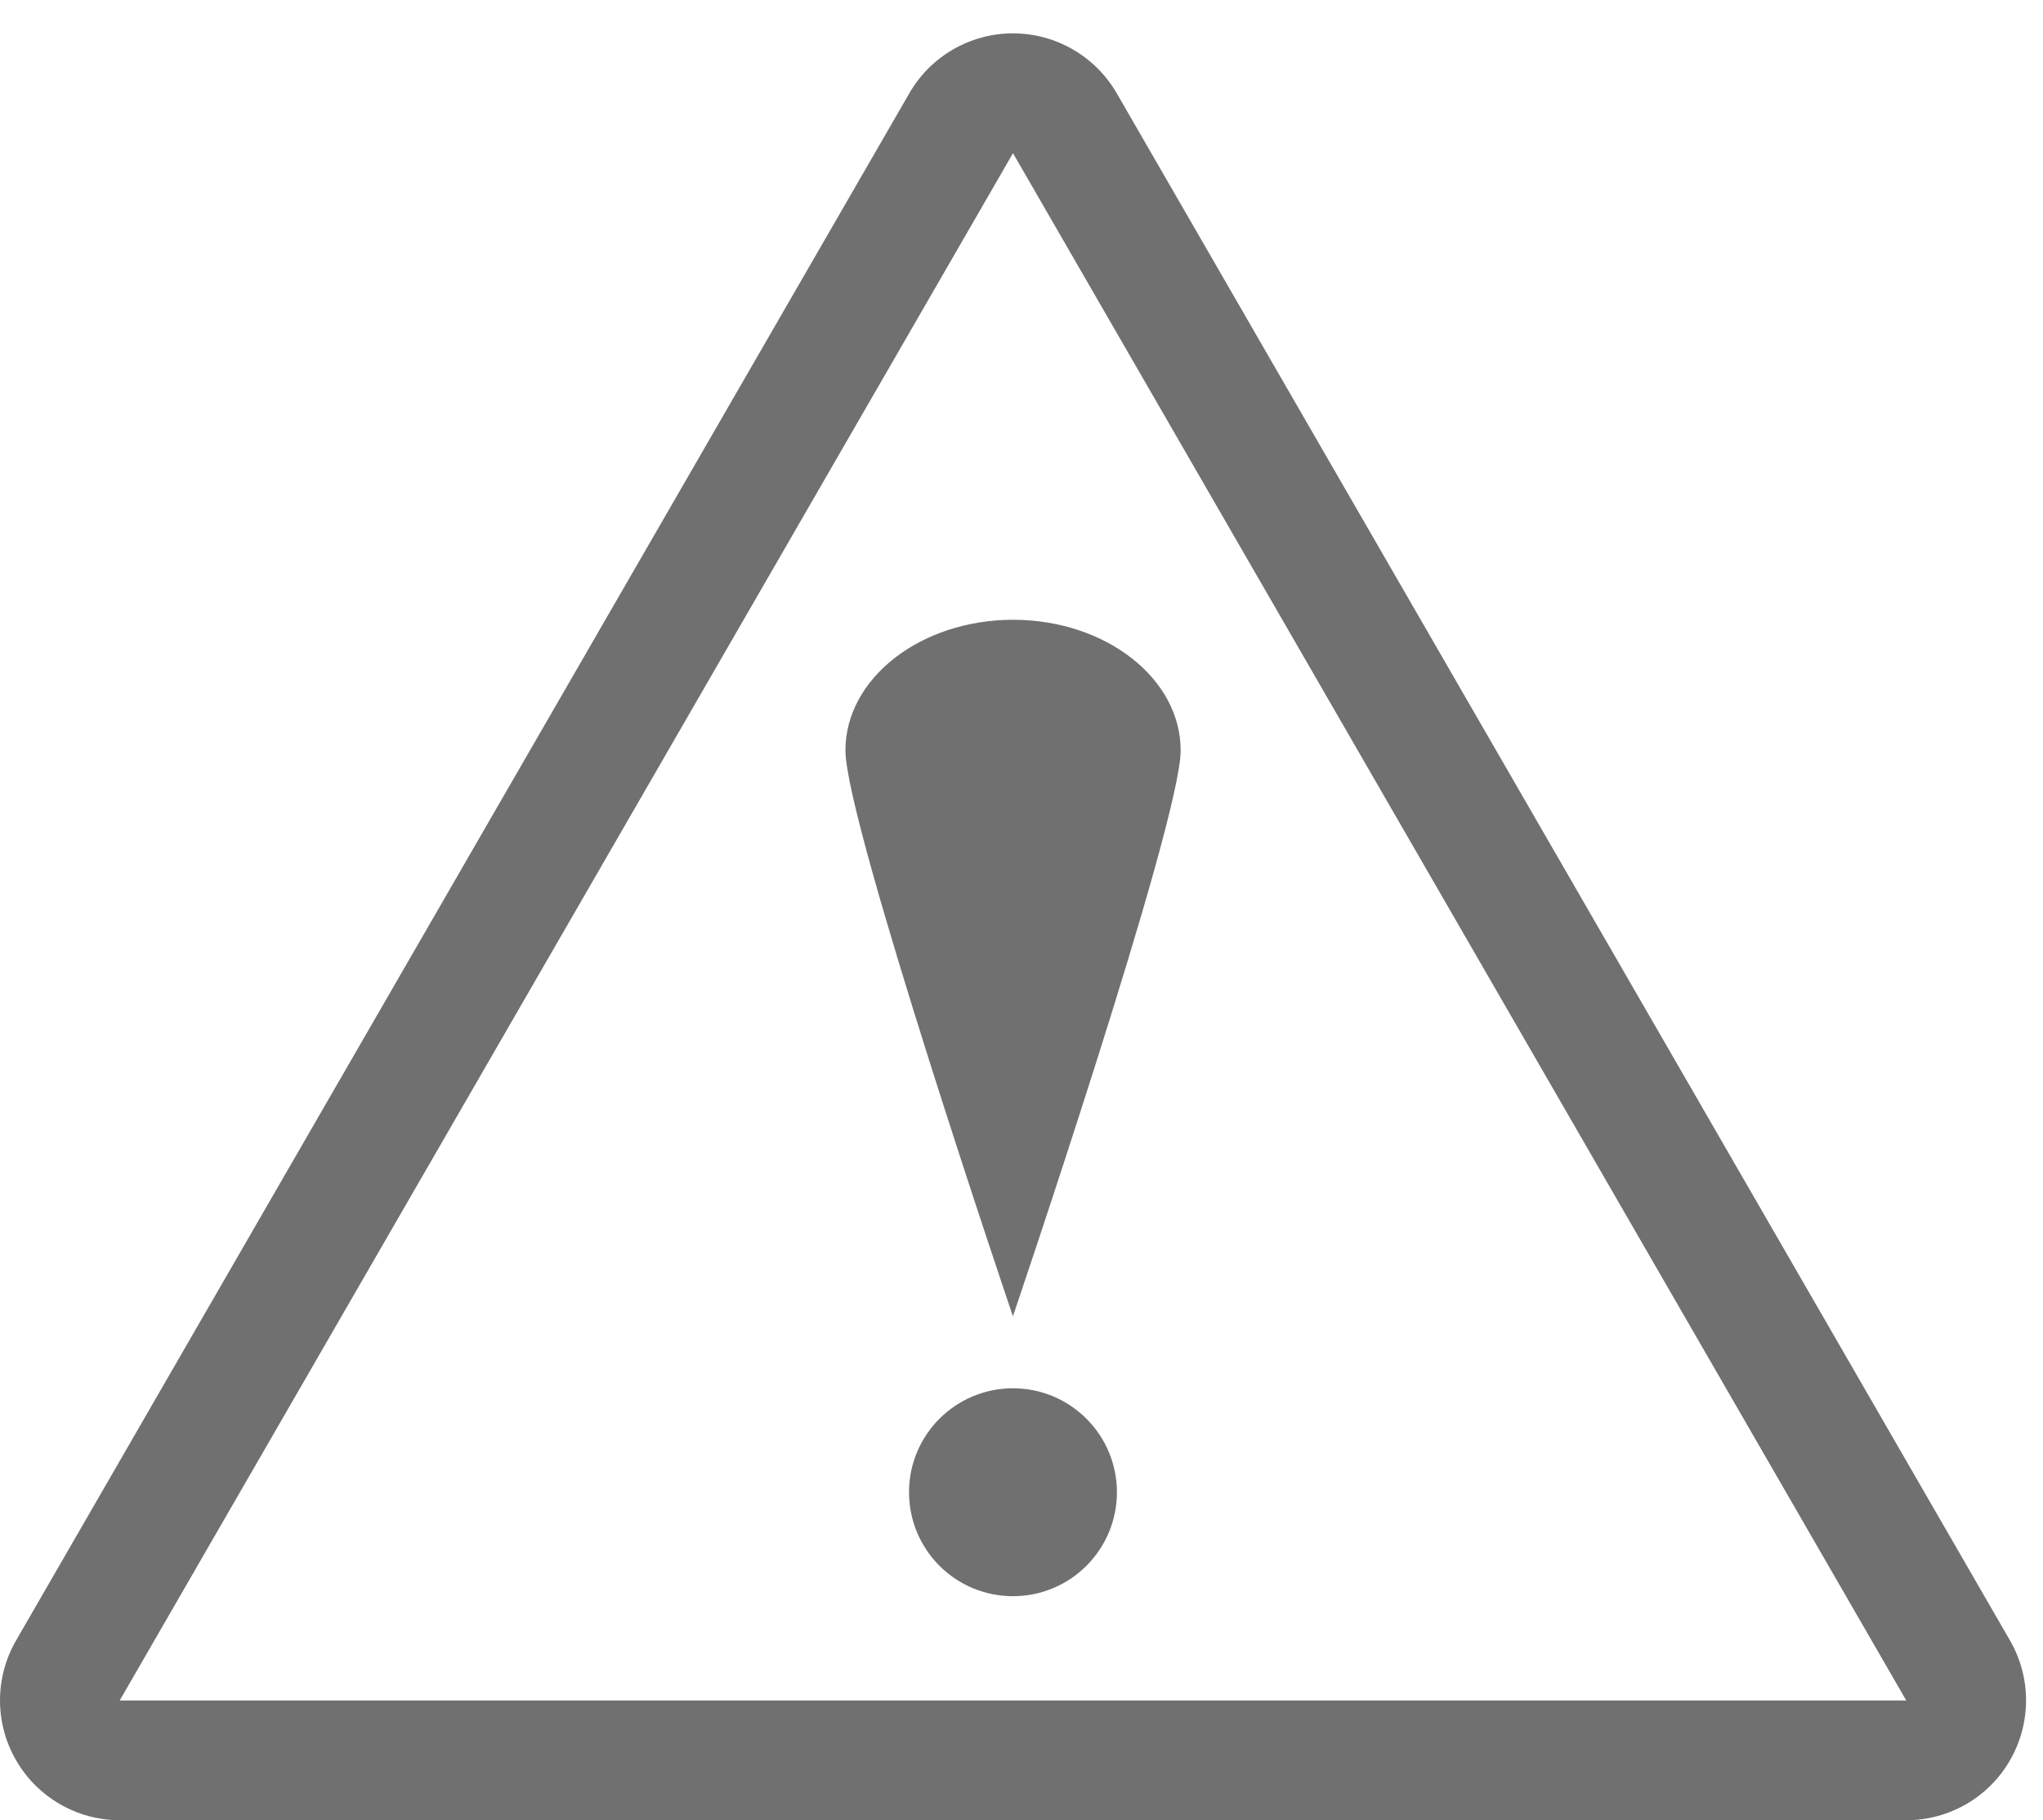
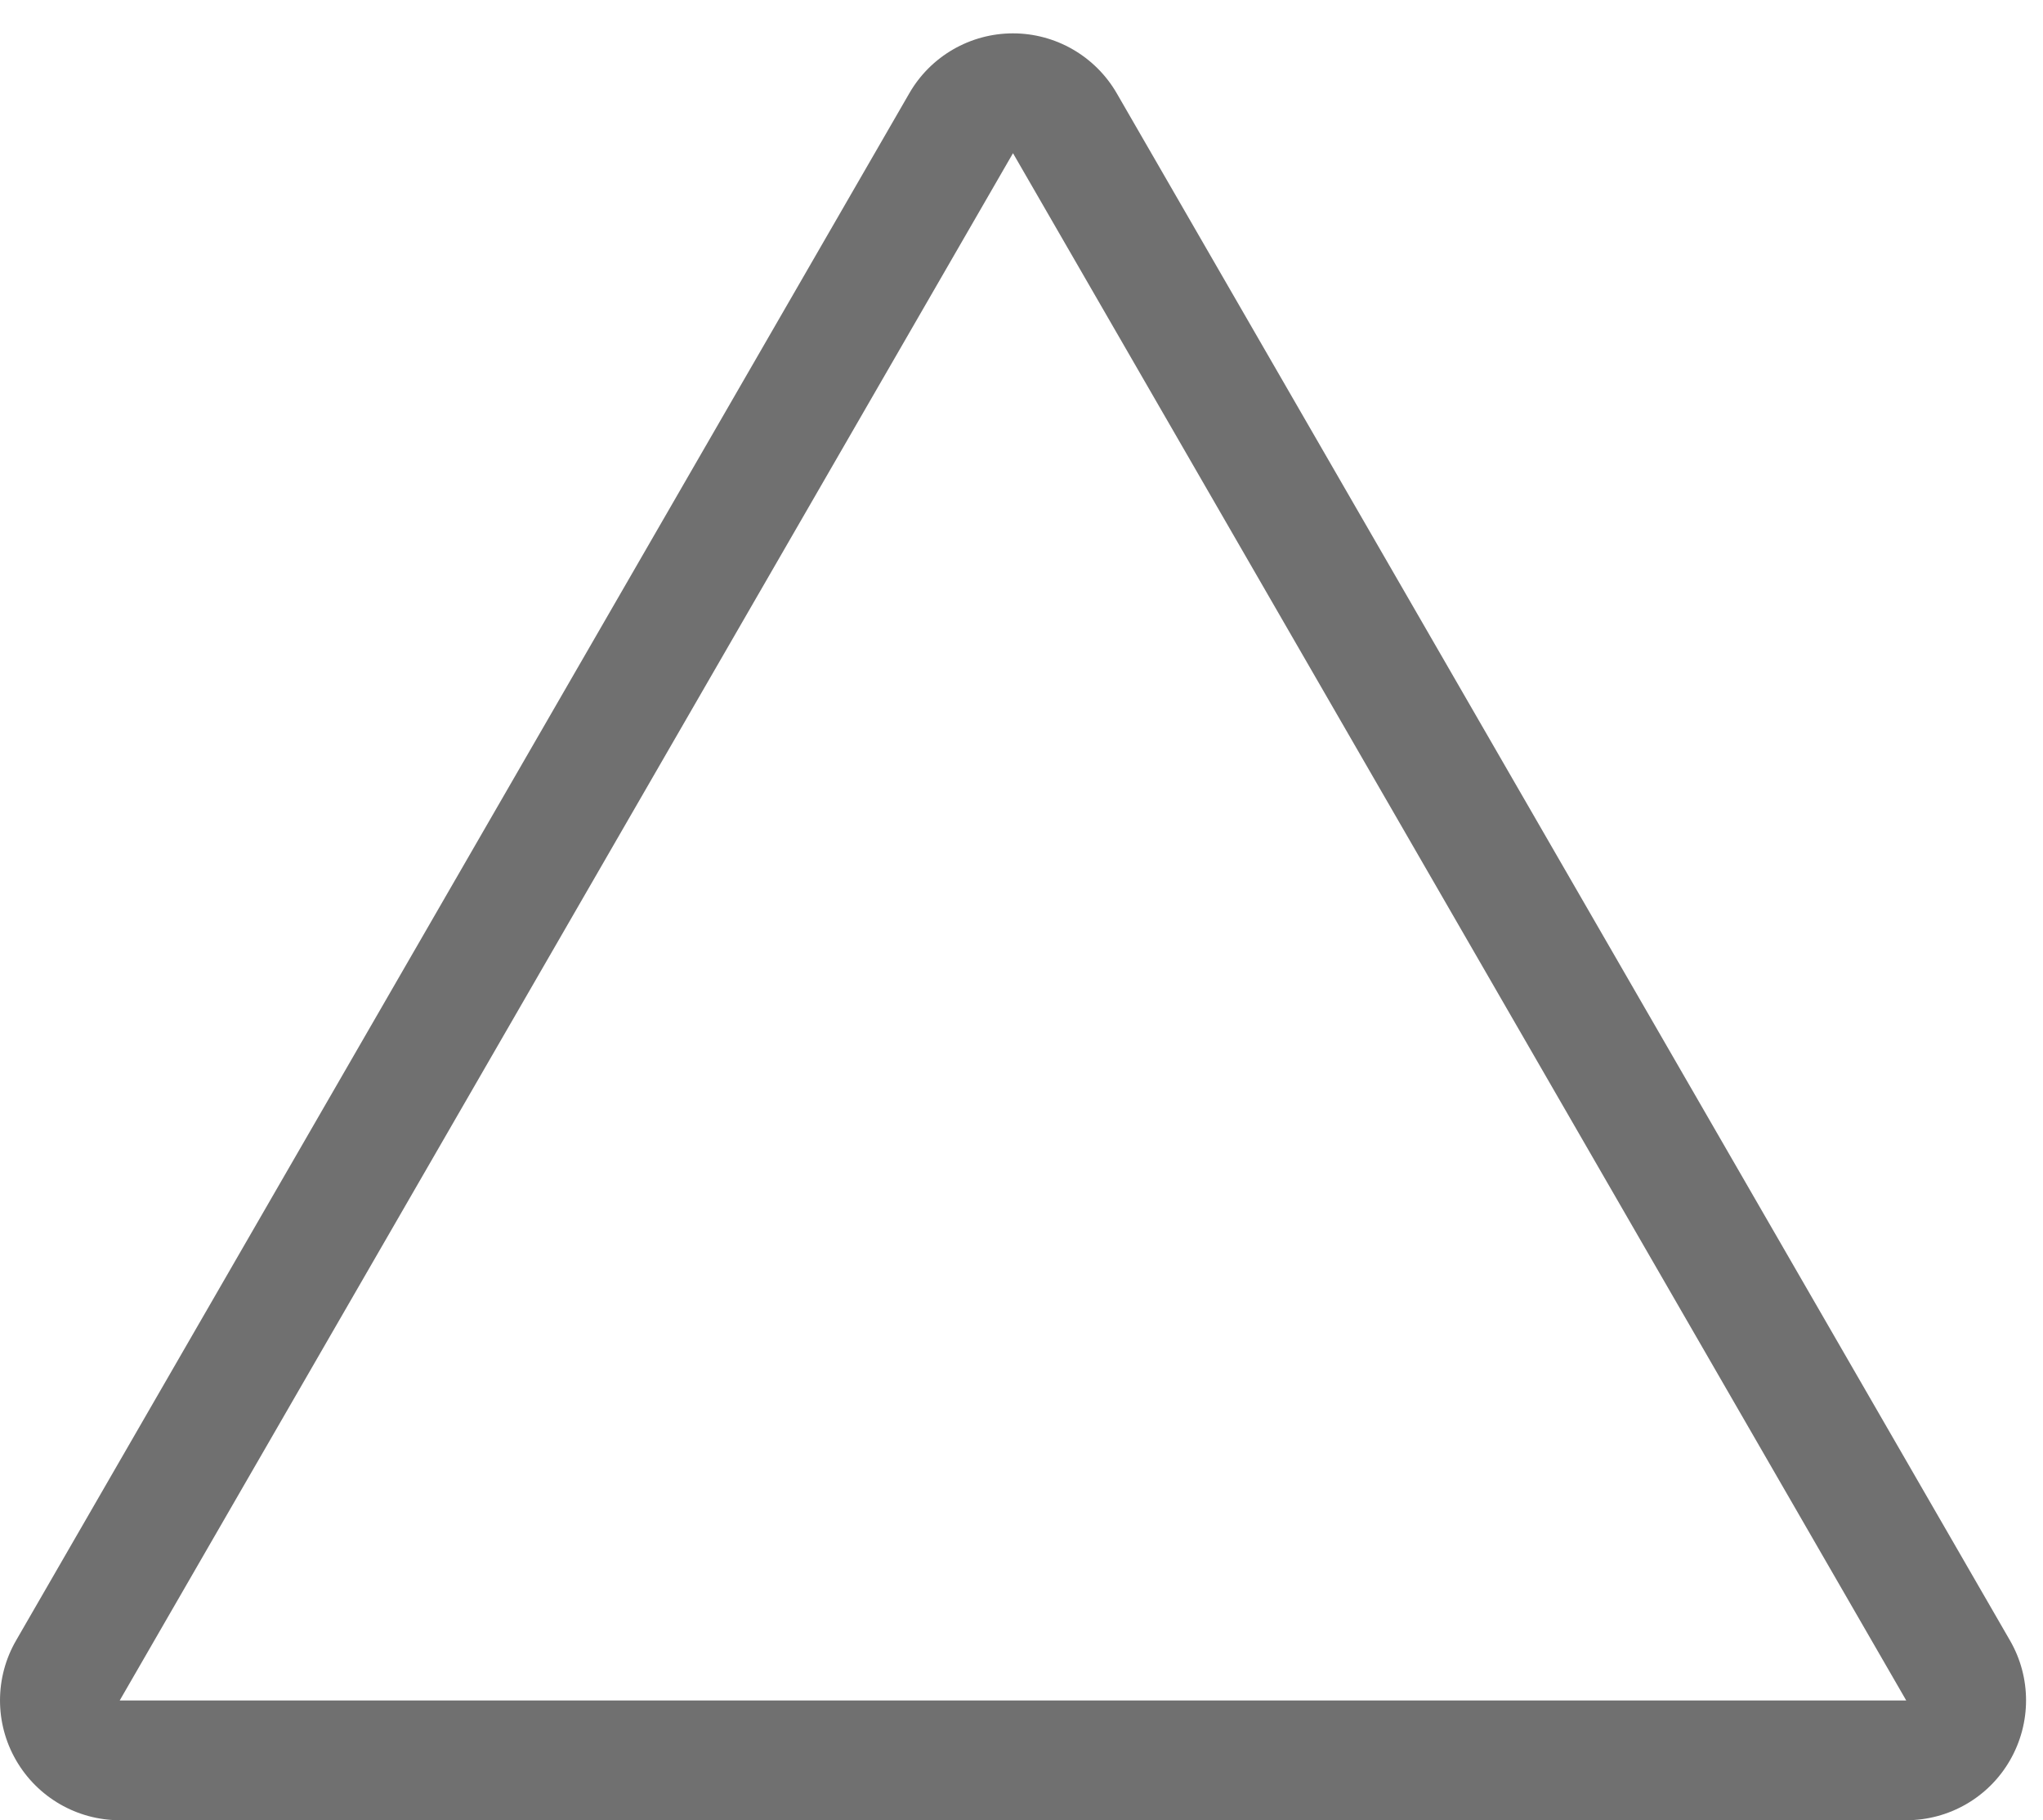
<svg xmlns="http://www.w3.org/2000/svg" width="55" height="49" viewBox="0 0 55 49" fill="none">
-   <path d="M27.271 37.372C25.727 37.372 24.472 38.623 24.472 40.17C24.472 41.718 25.723 42.969 27.271 42.969C28.818 42.969 30.069 41.714 30.069 40.17C30.069 38.627 28.814 37.372 27.271 37.372Z" fill="#707070" />
-   <path d="M22.76 20.203C22.76 22.144 27.269 35.434 27.269 35.434C27.269 35.434 31.785 22.144 31.785 20.203C31.785 18.262 29.765 16.684 27.269 16.684C24.779 16.688 22.76 18.262 22.76 20.203Z" fill="#707070" />
  <path d="M54.111 44.161L30.064 2.511C29.487 1.514 28.422 0.898 27.271 0.898C26.119 0.898 25.053 1.514 24.48 2.511L0.433 44.161C-0.144 45.158 -0.144 46.39 0.433 47.387C1.009 48.384 2.074 49 3.224 49H51.32C52.473 49 53.538 48.384 54.111 47.387C54.688 46.386 54.688 45.158 54.111 44.161ZM3.224 45.774L27.271 4.124L51.318 45.776H3.224V45.774Z" fill="#707070" />
</svg>